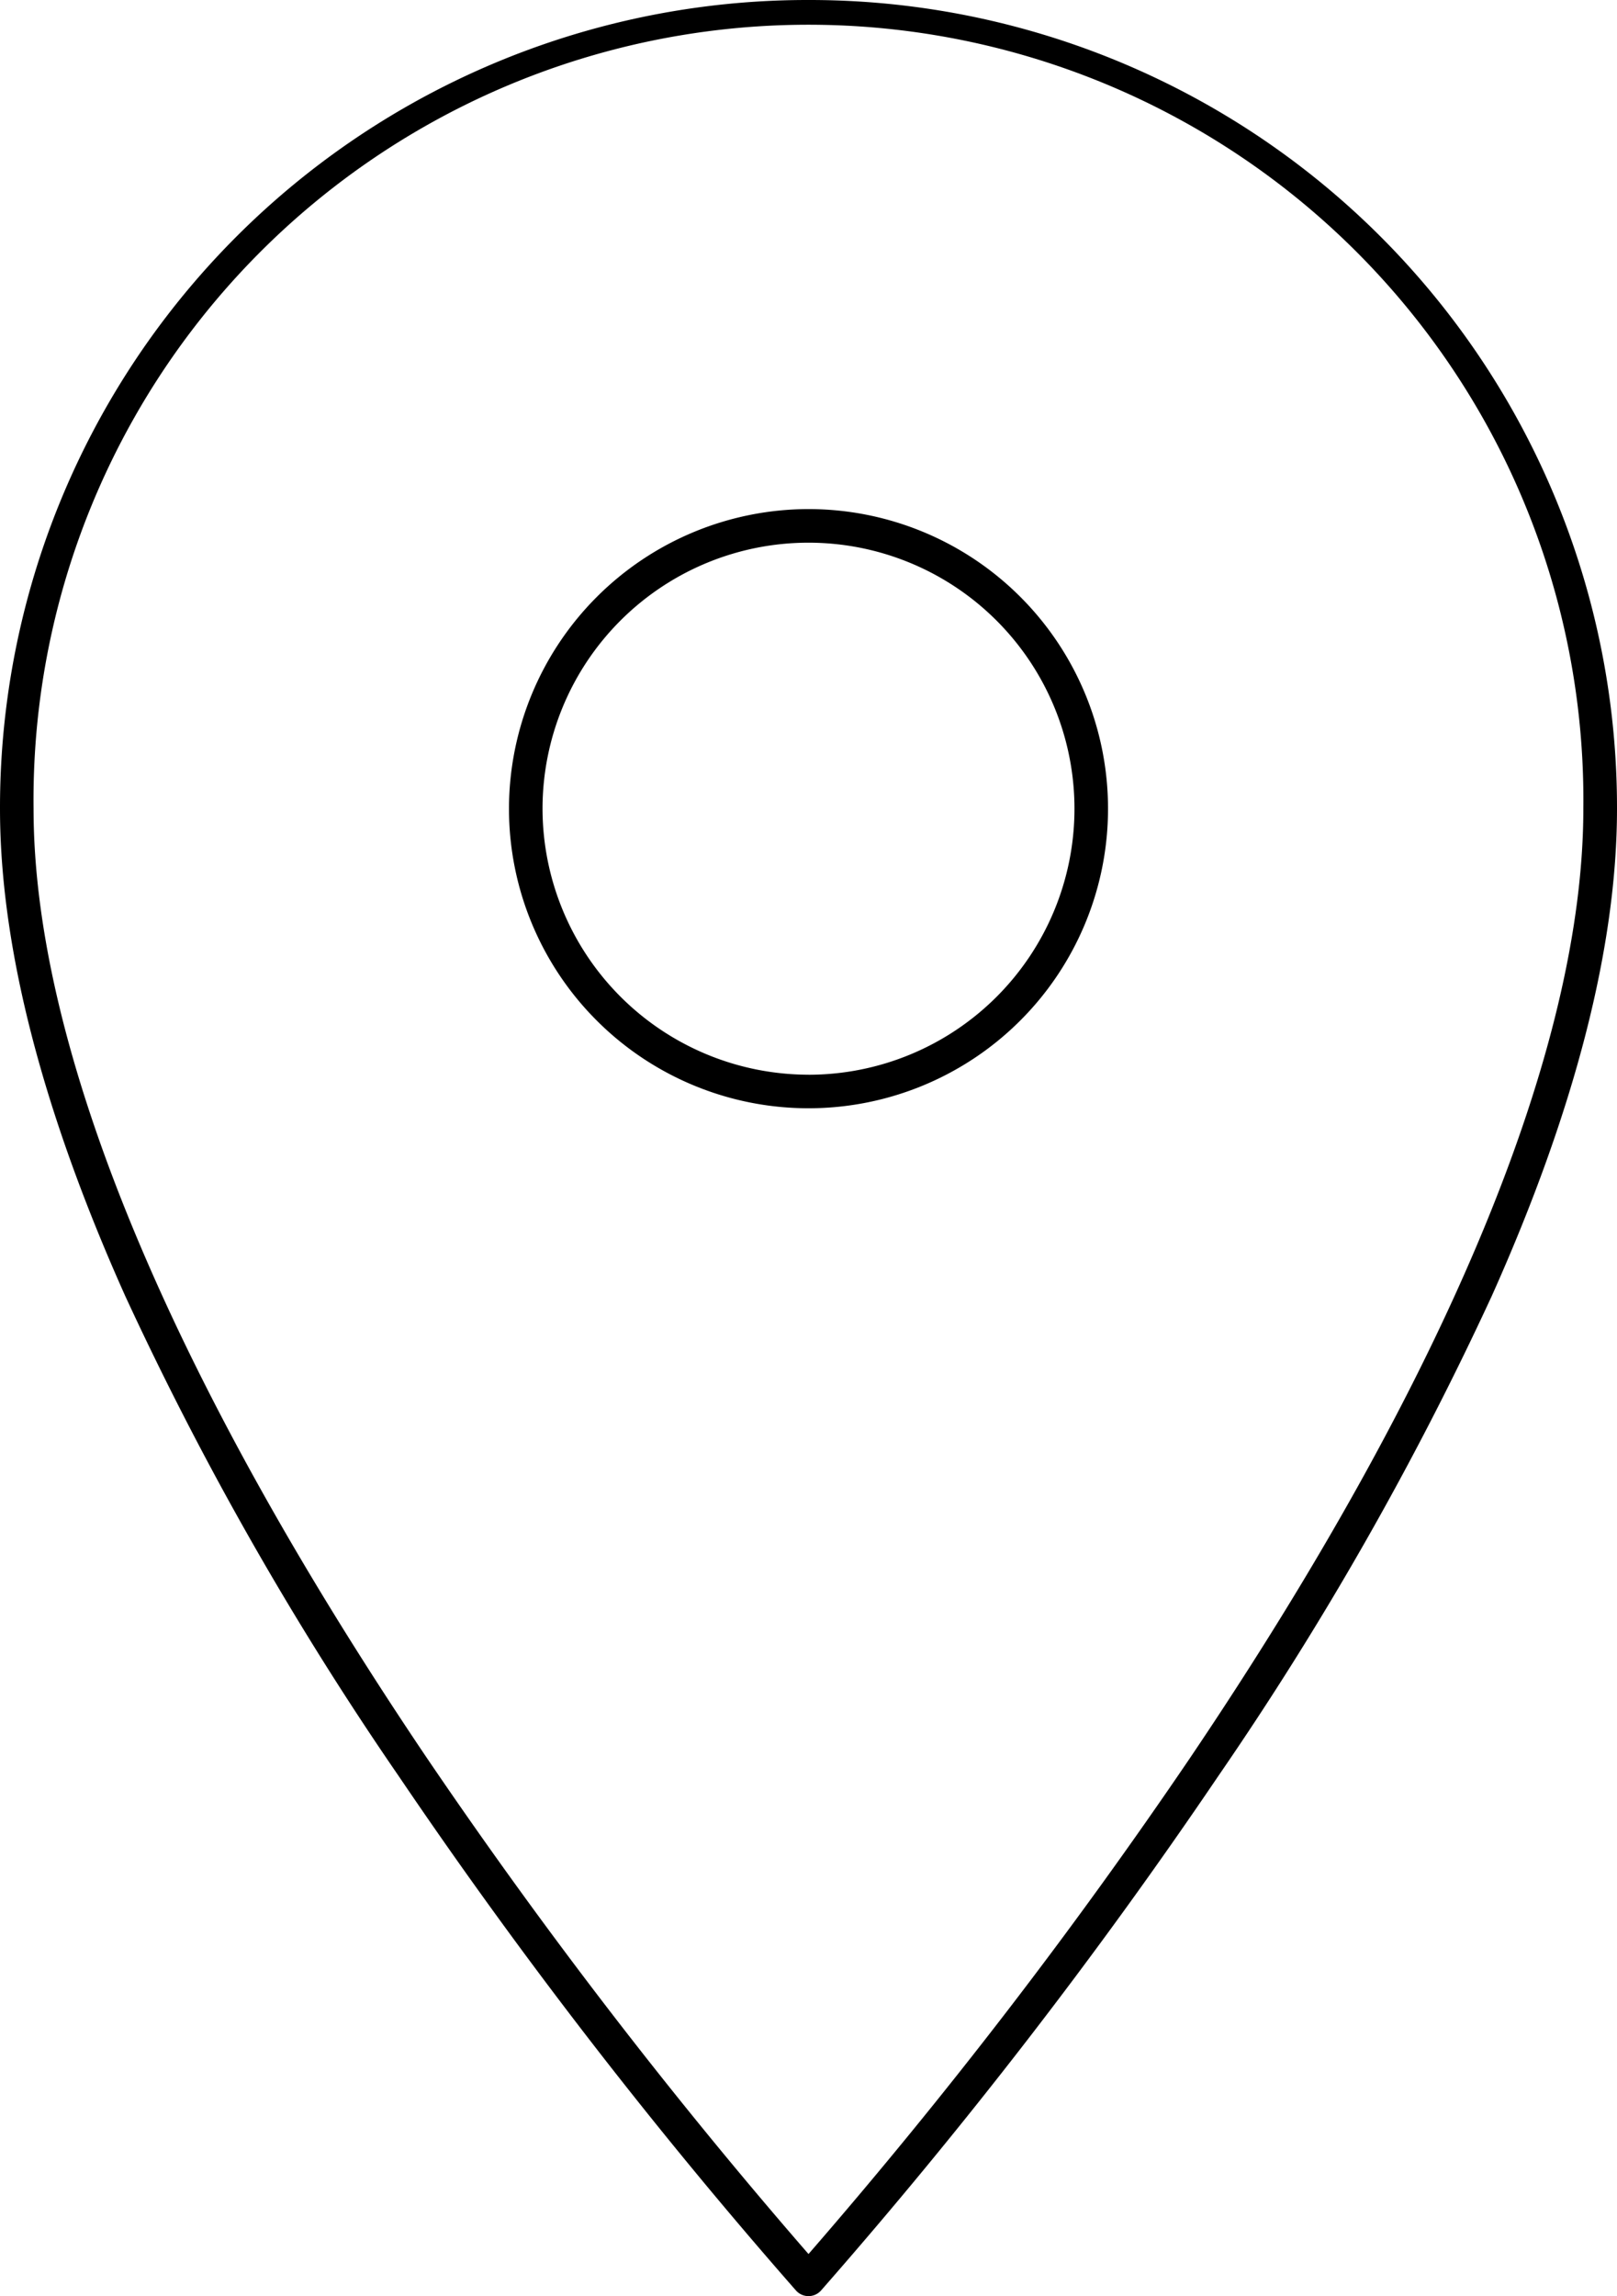
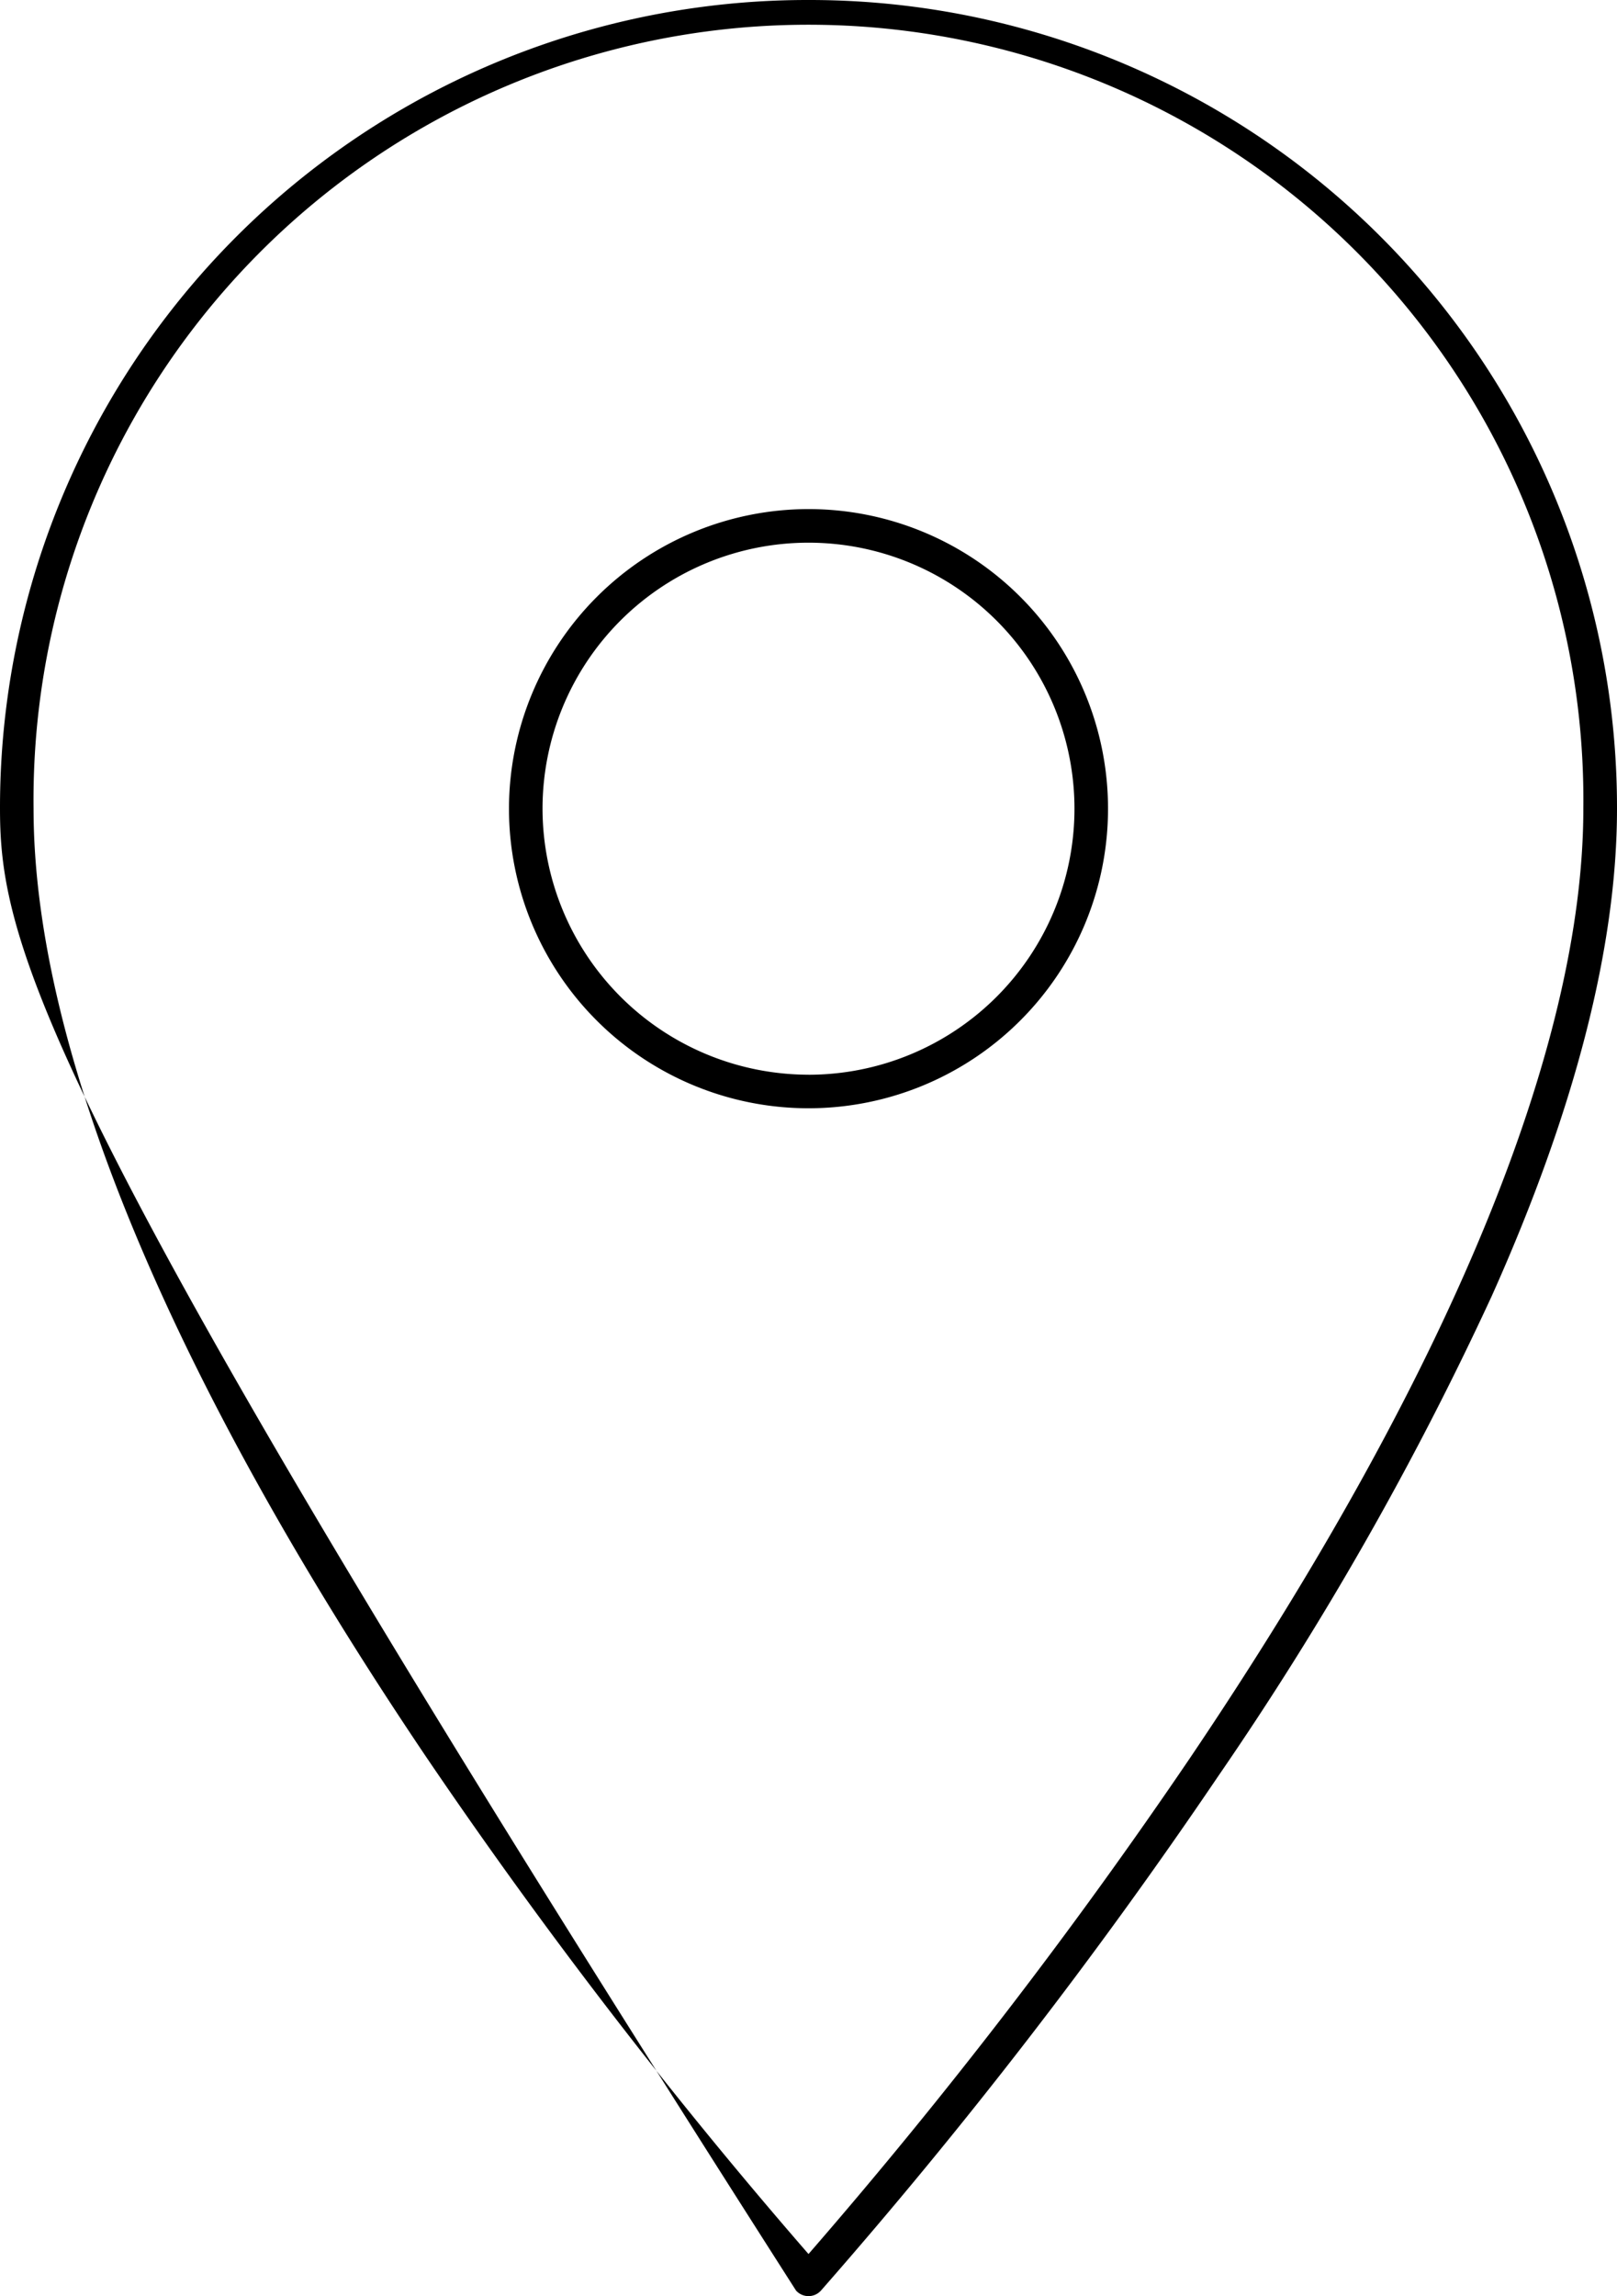
<svg xmlns="http://www.w3.org/2000/svg" width="48.182" height="68.403" viewBox="0 0 48.182 68.403">
-   <path id="icono-higlights-location" d="M31.091,2.5A24.059,24.059,0,0,1,55.182,26.591c0,4.107-1.255,8.99-3.73,14.514A97.011,97.011,0,0,1,43.3,55.412,155.058,155.058,0,0,1,31.462,70.738a.5.5,0,0,1-.742,0A155.058,155.058,0,0,1,18.881,55.412,97.011,97.011,0,0,1,10.73,41.105C8.255,35.581,7,30.7,7,26.591A24.059,24.059,0,0,1,31.091,2.5Zm0,67.149A156.59,156.59,0,0,0,42.479,54.842c7.656-11.35,11.7-21.119,11.7-28.251A23.091,23.091,0,1,0,8,26.591c0,7.132,4.047,16.9,11.7,28.251A156.589,156.589,0,0,0,31.091,69.649Zm0-51.983a8.925,8.925,0,1,1-8.925,8.925A8.935,8.935,0,0,1,31.091,17.666Zm0,16.851a7.925,7.925,0,1,0-7.925-7.925A7.934,7.934,0,0,0,31.091,34.516Z" transform="translate(-7 -2.5)" />
+   <path id="icono-higlights-location" d="M31.091,2.5A24.059,24.059,0,0,1,55.182,26.591c0,4.107-1.255,8.99-3.73,14.514A97.011,97.011,0,0,1,43.3,55.412,155.058,155.058,0,0,1,31.462,70.738a.5.5,0,0,1-.742,0C8.255,35.581,7,30.7,7,26.591A24.059,24.059,0,0,1,31.091,2.5Zm0,67.149A156.59,156.59,0,0,0,42.479,54.842c7.656-11.35,11.7-21.119,11.7-28.251A23.091,23.091,0,1,0,8,26.591c0,7.132,4.047,16.9,11.7,28.251A156.589,156.589,0,0,0,31.091,69.649Zm0-51.983a8.925,8.925,0,1,1-8.925,8.925A8.935,8.935,0,0,1,31.091,17.666Zm0,16.851a7.925,7.925,0,1,0-7.925-7.925A7.934,7.934,0,0,0,31.091,34.516Z" transform="translate(-7 -2.5)" />
</svg>